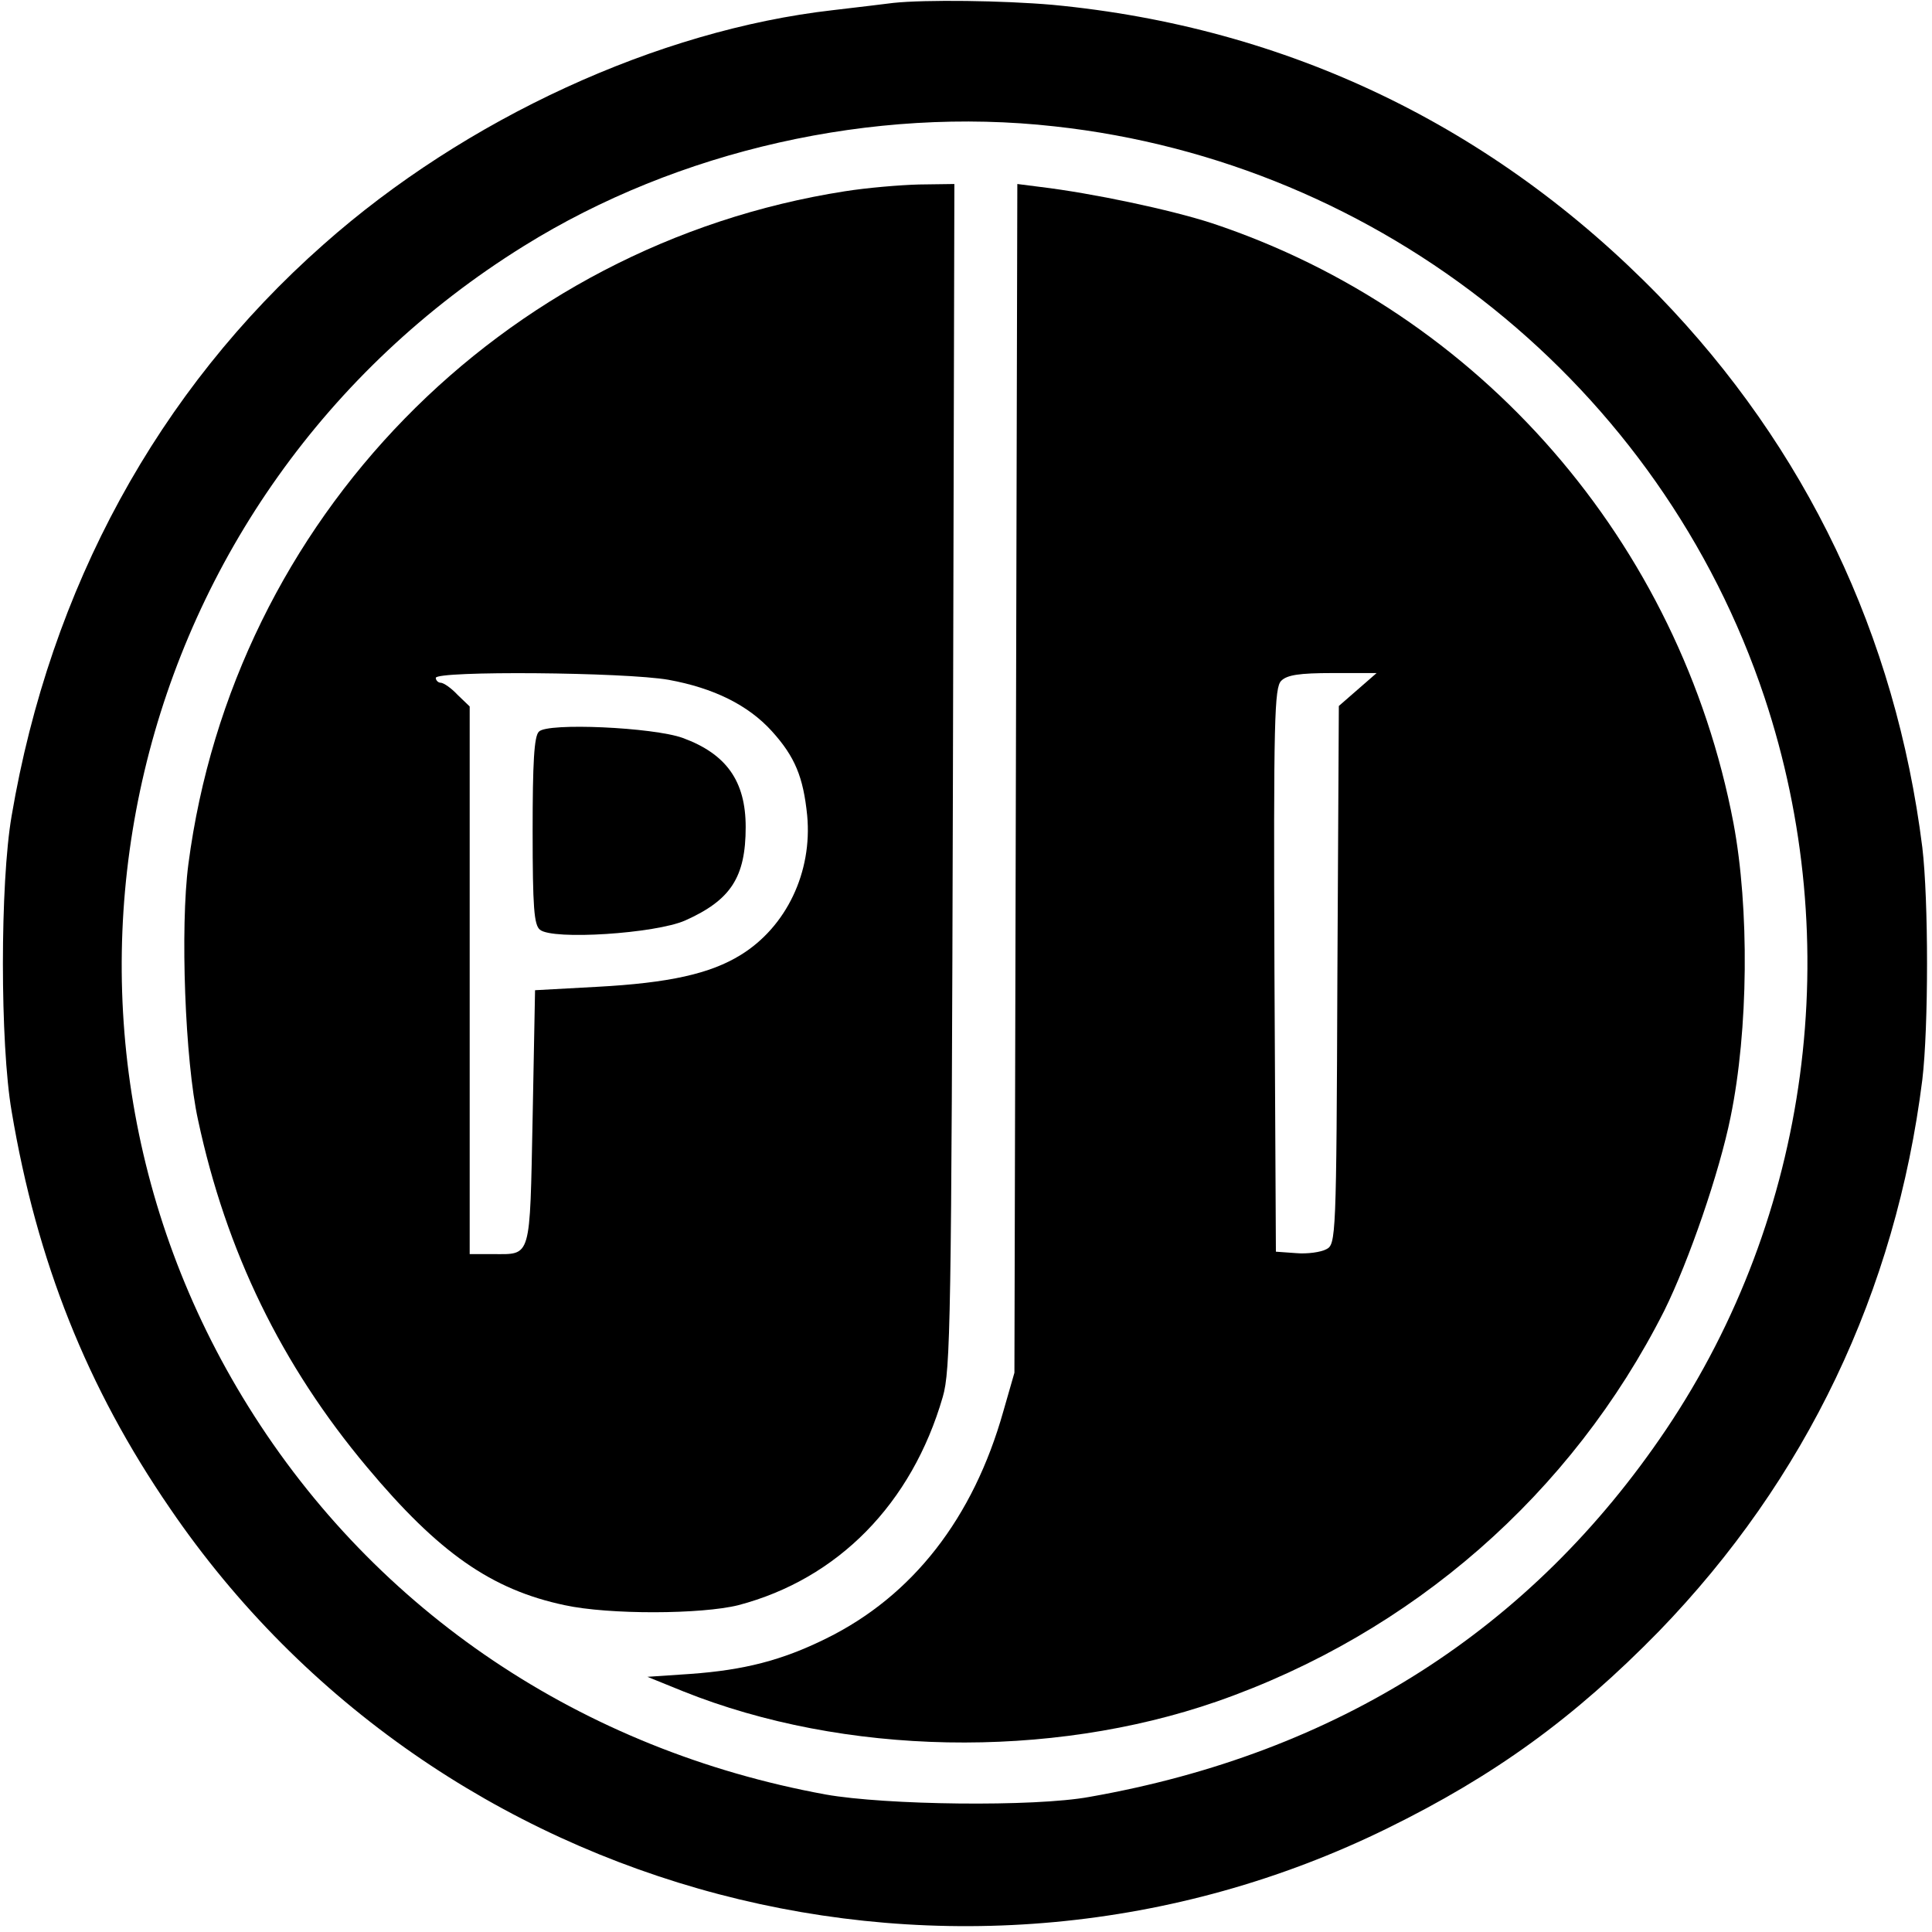
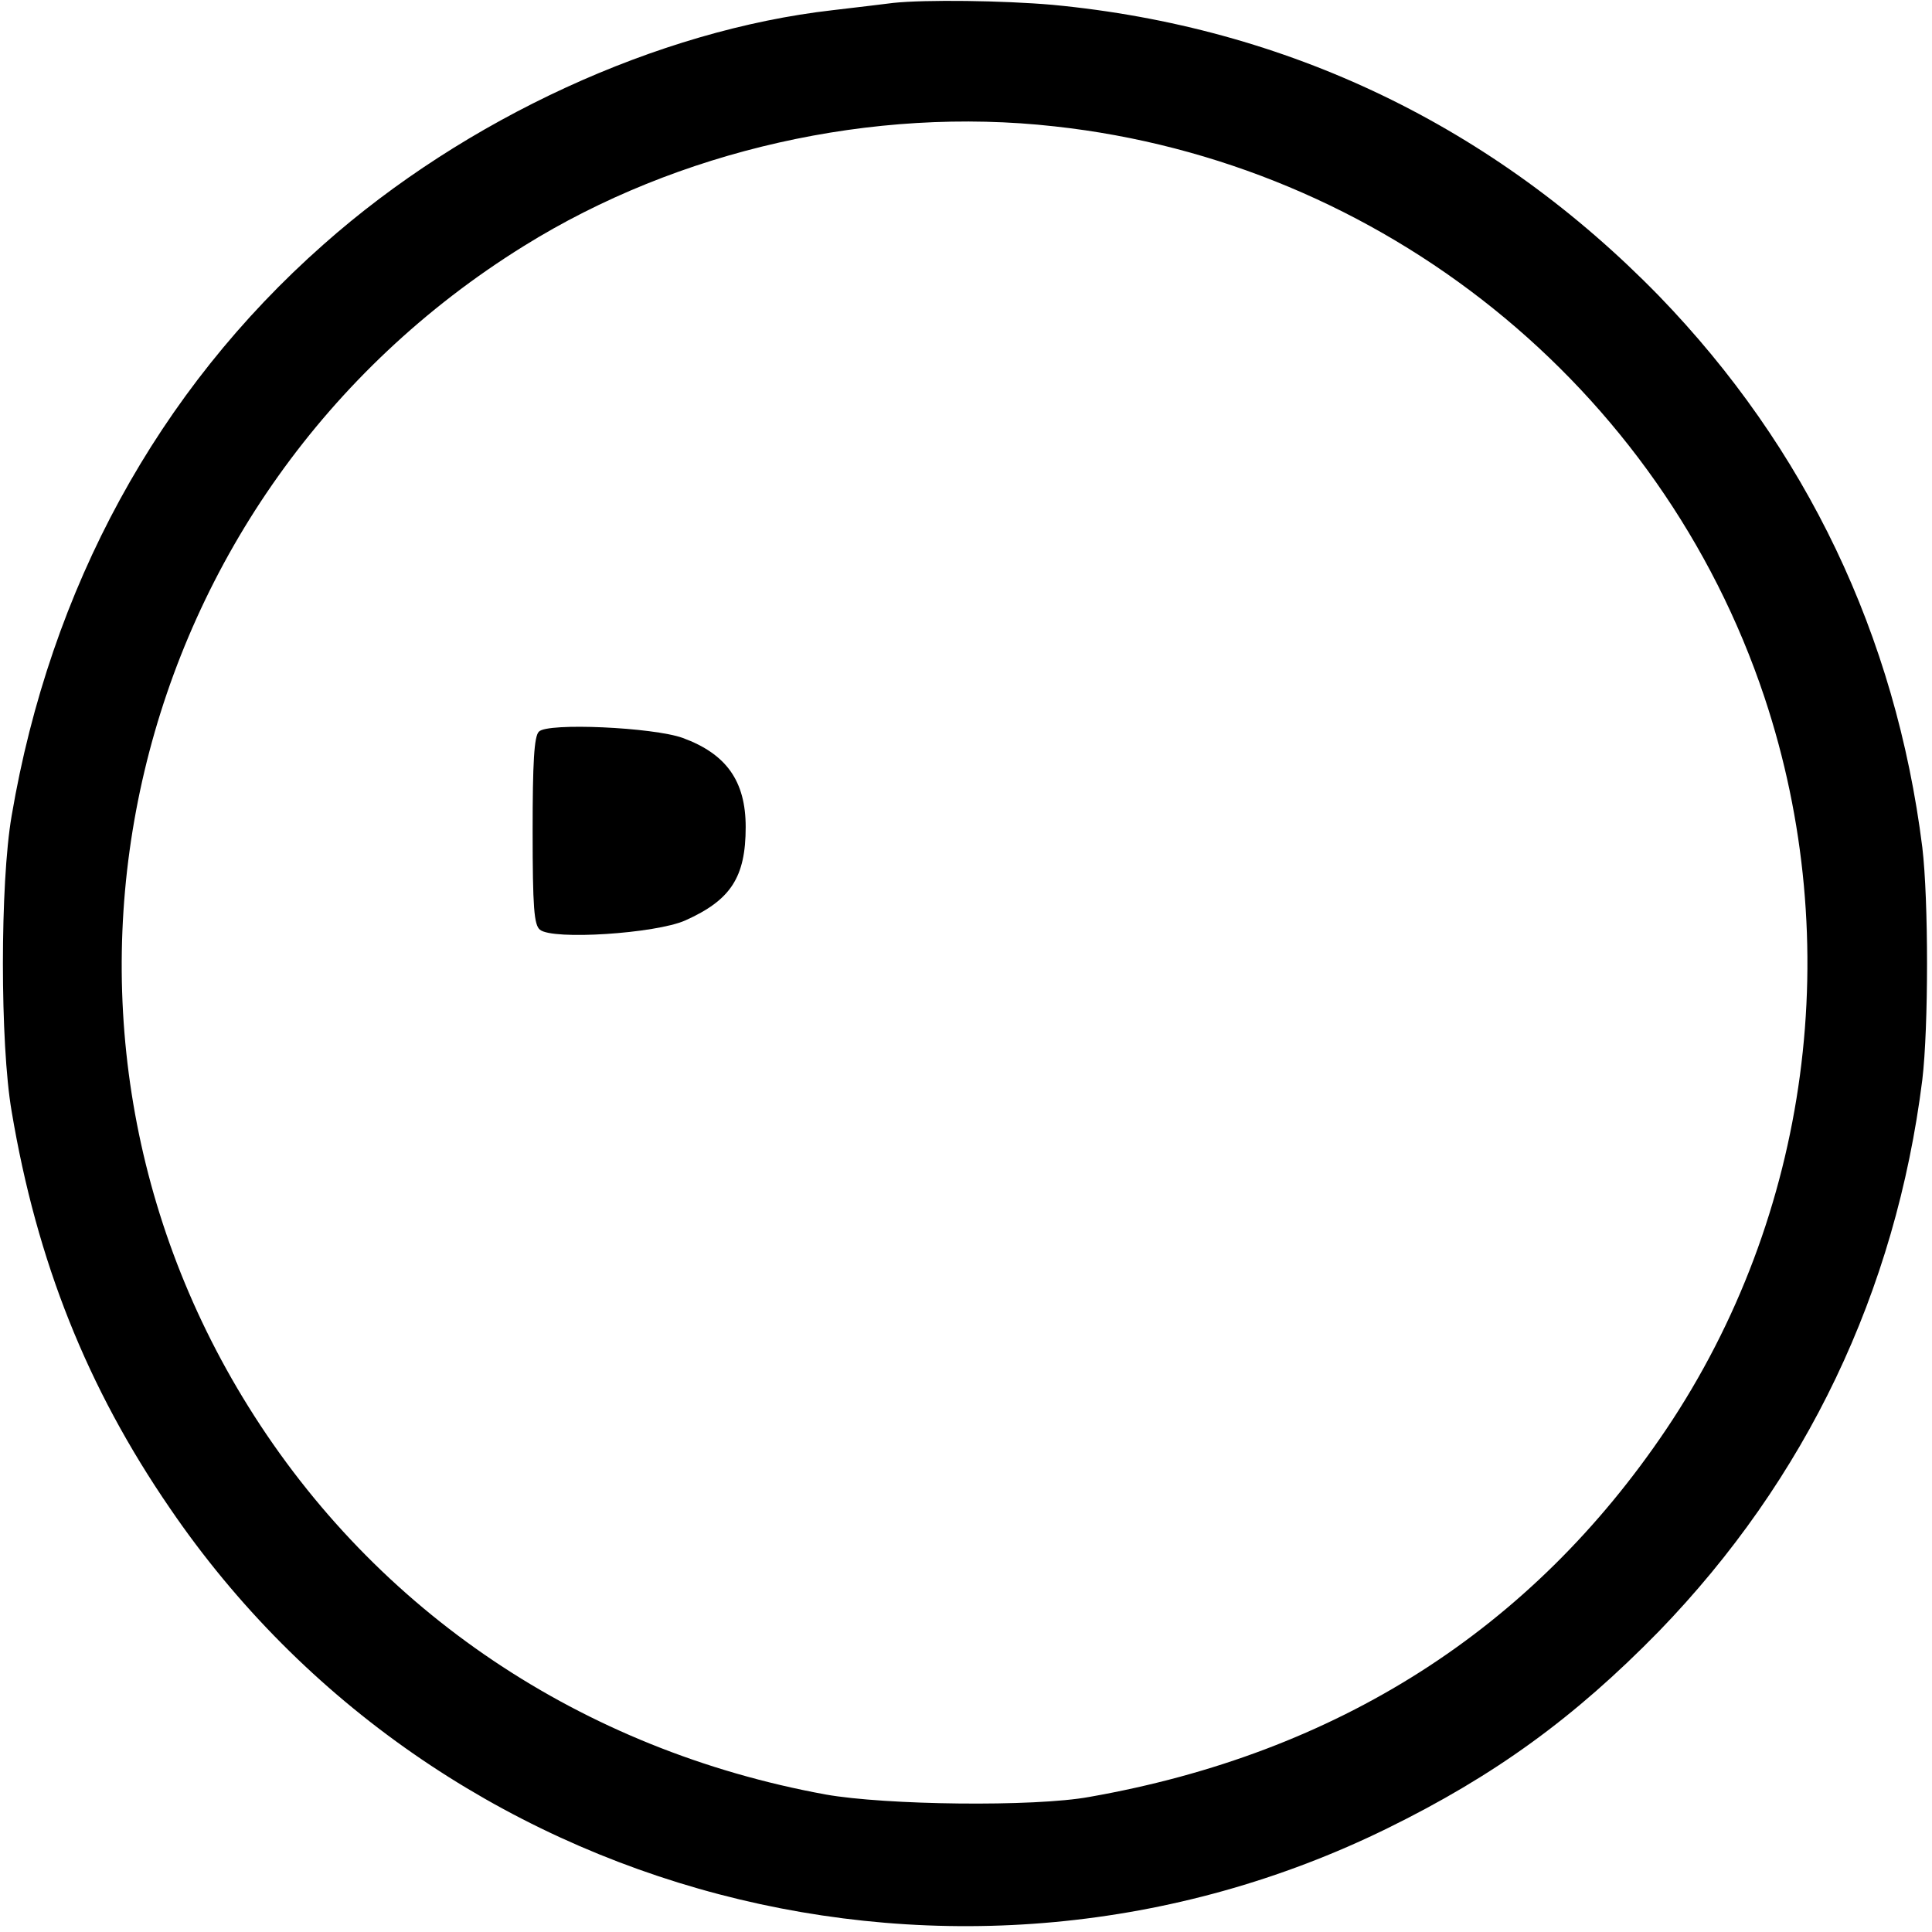
<svg xmlns="http://www.w3.org/2000/svg" version="1.0" width="399pt" height="399pt" viewBox="0 0 399 399" preserveAspectRatio="xMidYMid meet">
  <g transform="translate(0,399) scale(0.1,-0.1)" fill="#000000" stroke="none">
    <path d="M1845 3984 c-16 -2 -73 -9 -125 -15 -361 -41 -759 -224 -1052 -484 -342 -302 -564 -709 -644 -1180 -24 -139 -24 -471 0 -610 52 -310 156 -571 327 -820 553 -811 1632 -1094 2514 -661 222 109 386 228 561 407 304 314 489 701 544 1139 13 109 13 371 0 480 -55 438 -240 825 -544 1139 -341 350 -767 555 -1252 601 -103 9 -263 11 -329 4z m333 -255 c676 -74 1252 -537 1466 -1179 169 -508 94 -1070 -203 -1512 -278 -413 -679 -669 -1191 -759 -114 -21 -422 -17 -545 5 -503 92 -928 377 -1192 801 -508 815 -254 1886 569 2397 318 198 721 289 1096 247z" />
-     <path d="M1745 3595 c-710 -111 -1263 -678 -1356 -1390 -17 -130 -7 -405 20 -528 58 -271 172 -506 349 -717 148 -177 257 -253 408 -285 92 -20 283 -19 359 0 205 54 358 209 422 430 16 55 18 153 21 1283 l3 1222 -73 -1 c-40 -1 -109 -7 -153 -14z m-364 -1009 c93 -17 164 -52 213 -106 48 -53 65 -95 73 -174 11 -117 -43 -230 -137 -288 -63 -39 -148 -58 -297 -66 l-128 -7 -5 -263 c-6 -295 -2 -282 -82 -282 l-48 0 0 565 0 566 -25 24 c-13 14 -29 25 -35 25 -5 0 -10 5 -10 10 0 15 390 12 481 -4z" />
    <path d="M1113 2479 c-10 -9 -13 -65 -13 -205 0 -159 3 -194 15 -204 26 -22 239 -8 300 19 94 42 125 89 125 193 0 95 -40 151 -130 184 -61 22 -280 32 -297 13z" />
-     <path d="M2098 2382 l-3 -1227 -23 -80 c-62 -220 -187 -381 -366 -469 -91 -45 -169 -65 -280 -73 l-89 -6 74 -30 c332 -133 756 -141 1102 -21 404 141 733 429 924 807 51 103 114 286 137 400 37 180 39 431 6 607 -110 579 -523 1055 -1077 1239 -86 28 -247 62 -355 75 l-47 6 -3 -1228z m706 184 l-39 -34 -3 -556 c-2 -545 -3 -556 -23 -566 -11 -6 -39 -10 -62 -8 l-42 3 -3 582 c-2 519 0 583 14 597 12 12 37 16 106 16 l91 0 -39 -34z" />
  </g>
</svg>